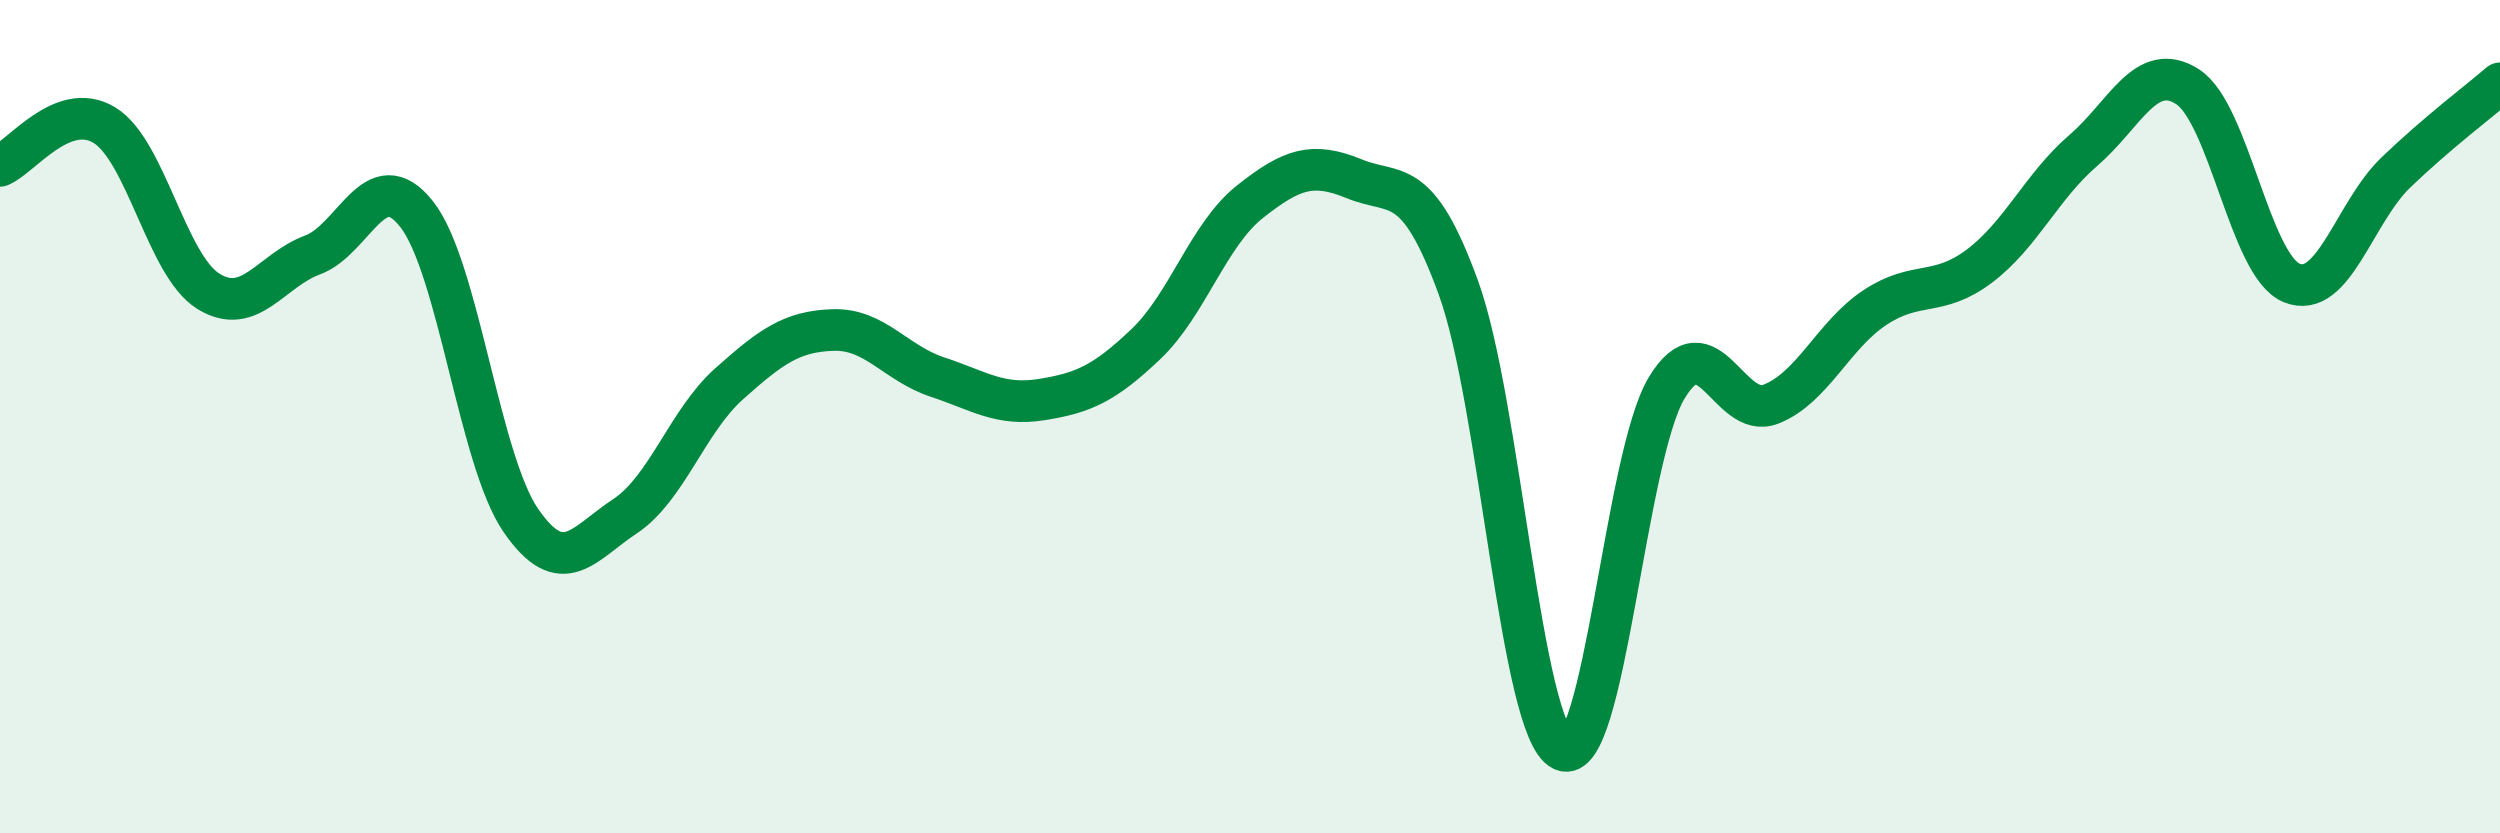
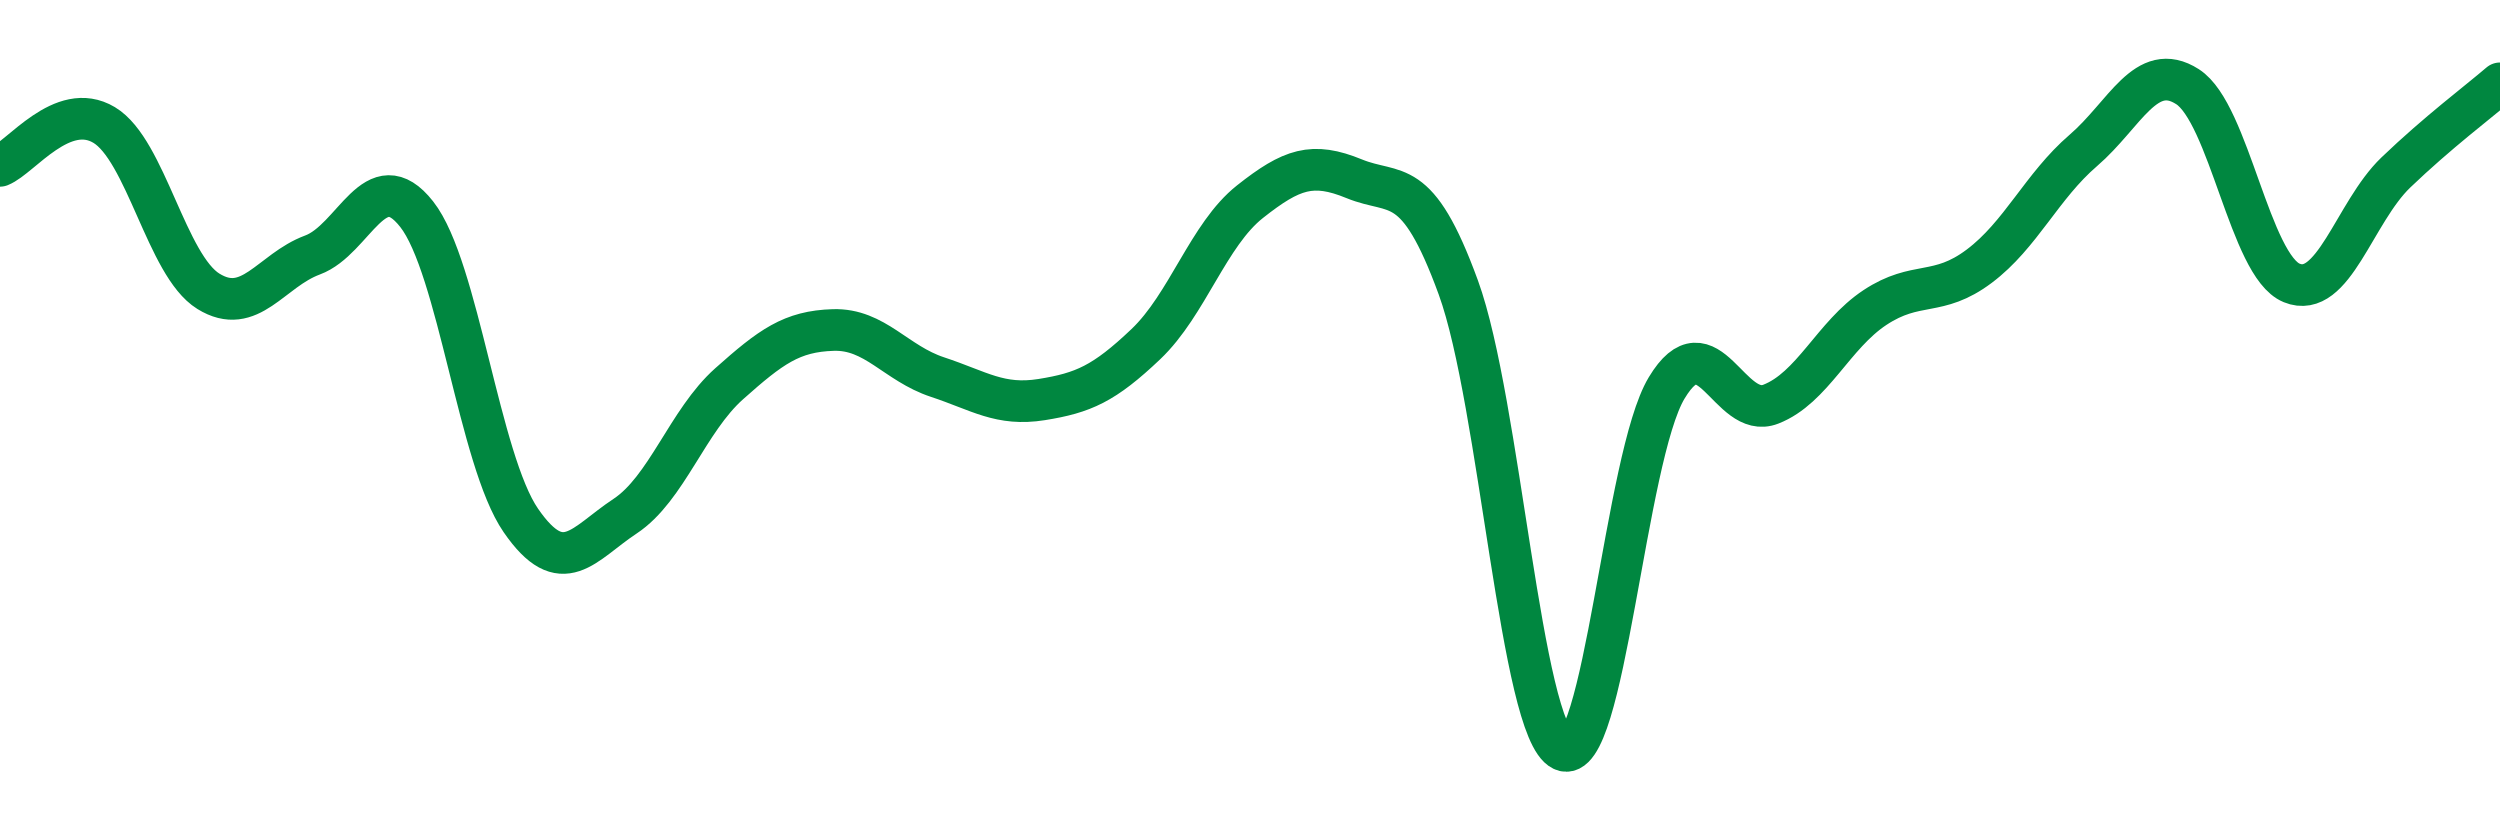
<svg xmlns="http://www.w3.org/2000/svg" width="60" height="20" viewBox="0 0 60 20">
-   <path d="M 0,3.98 C 0.5,3.78 1.5,2.4 2.5,3 C 3.5,3.6 4,6.37 5,6.99 C 6,7.61 6.5,6.49 7.5,6.12 C 8.5,5.75 9,3.87 10,5.14 C 11,6.41 11.5,11.04 12.5,12.49 C 13.5,13.94 14,13.05 15,12.39 C 16,11.73 16.5,10.1 17.5,9.21 C 18.5,8.32 19,7.95 20,7.92 C 21,7.89 21.5,8.72 22.5,9.05 C 23.5,9.38 24,9.75 25,9.59 C 26,9.43 26.5,9.21 27.5,8.26 C 28.5,7.31 29,5.63 30,4.84 C 31,4.05 31.5,3.88 32.5,4.29 C 33.5,4.7 34,4.16 35,6.9 C 36,9.64 36.5,17.52 37.5,18 C 38.5,18.48 39,10.97 40,9.31 C 41,7.65 41.5,10.09 42.5,9.7 C 43.5,9.31 44,8.04 45,7.38 C 46,6.72 46.5,7.14 47.5,6.39 C 48.5,5.64 49,4.47 50,3.61 C 51,2.75 51.5,1.44 52.5,2.08 C 53.5,2.72 54,6.38 55,6.79 C 56,7.2 56.5,5.1 57.5,4.14 C 58.5,3.18 59.5,2.43 60,2L60 20L0 20Z" fill="#008740" opacity="0.1" stroke-linecap="round" stroke-linejoin="round" />
  <path d="M 0,3.98 C 0.5,3.78 1.5,2.4 2.5,3 C 3.5,3.6 4,6.37 5,6.99 C 6,7.61 6.5,6.49 7.5,6.12 C 8.5,5.75 9,3.87 10,5.14 C 11,6.41 11.5,11.04 12.5,12.49 C 13.5,13.94 14,13.05 15,12.39 C 16,11.73 16.5,10.1 17.5,9.21 C 18.5,8.32 19,7.95 20,7.92 C 21,7.89 21.5,8.72 22.5,9.05 C 23.5,9.38 24,9.75 25,9.59 C 26,9.43 26.5,9.21 27.5,8.26 C 28.5,7.31 29,5.63 30,4.84 C 31,4.05 31.5,3.88 32.5,4.29 C 33.5,4.7 34,4.16 35,6.9 C 36,9.64 36.5,17.52 37.5,18 C 38.5,18.48 39,10.97 40,9.31 C 41,7.65 41.5,10.09 42.5,9.7 C 43.5,9.31 44,8.04 45,7.38 C 46,6.72 46.5,7.14 47.5,6.39 C 48.5,5.64 49,4.47 50,3.61 C 51,2.75 51.5,1.44 52.5,2.08 C 53.5,2.72 54,6.38 55,6.79 C 56,7.2 56.5,5.1 57.5,4.14 C 58.5,3.18 59.5,2.43 60,2" stroke="#008740" stroke-width="1" fill="none" stroke-linecap="round" stroke-linejoin="round" />
</svg>